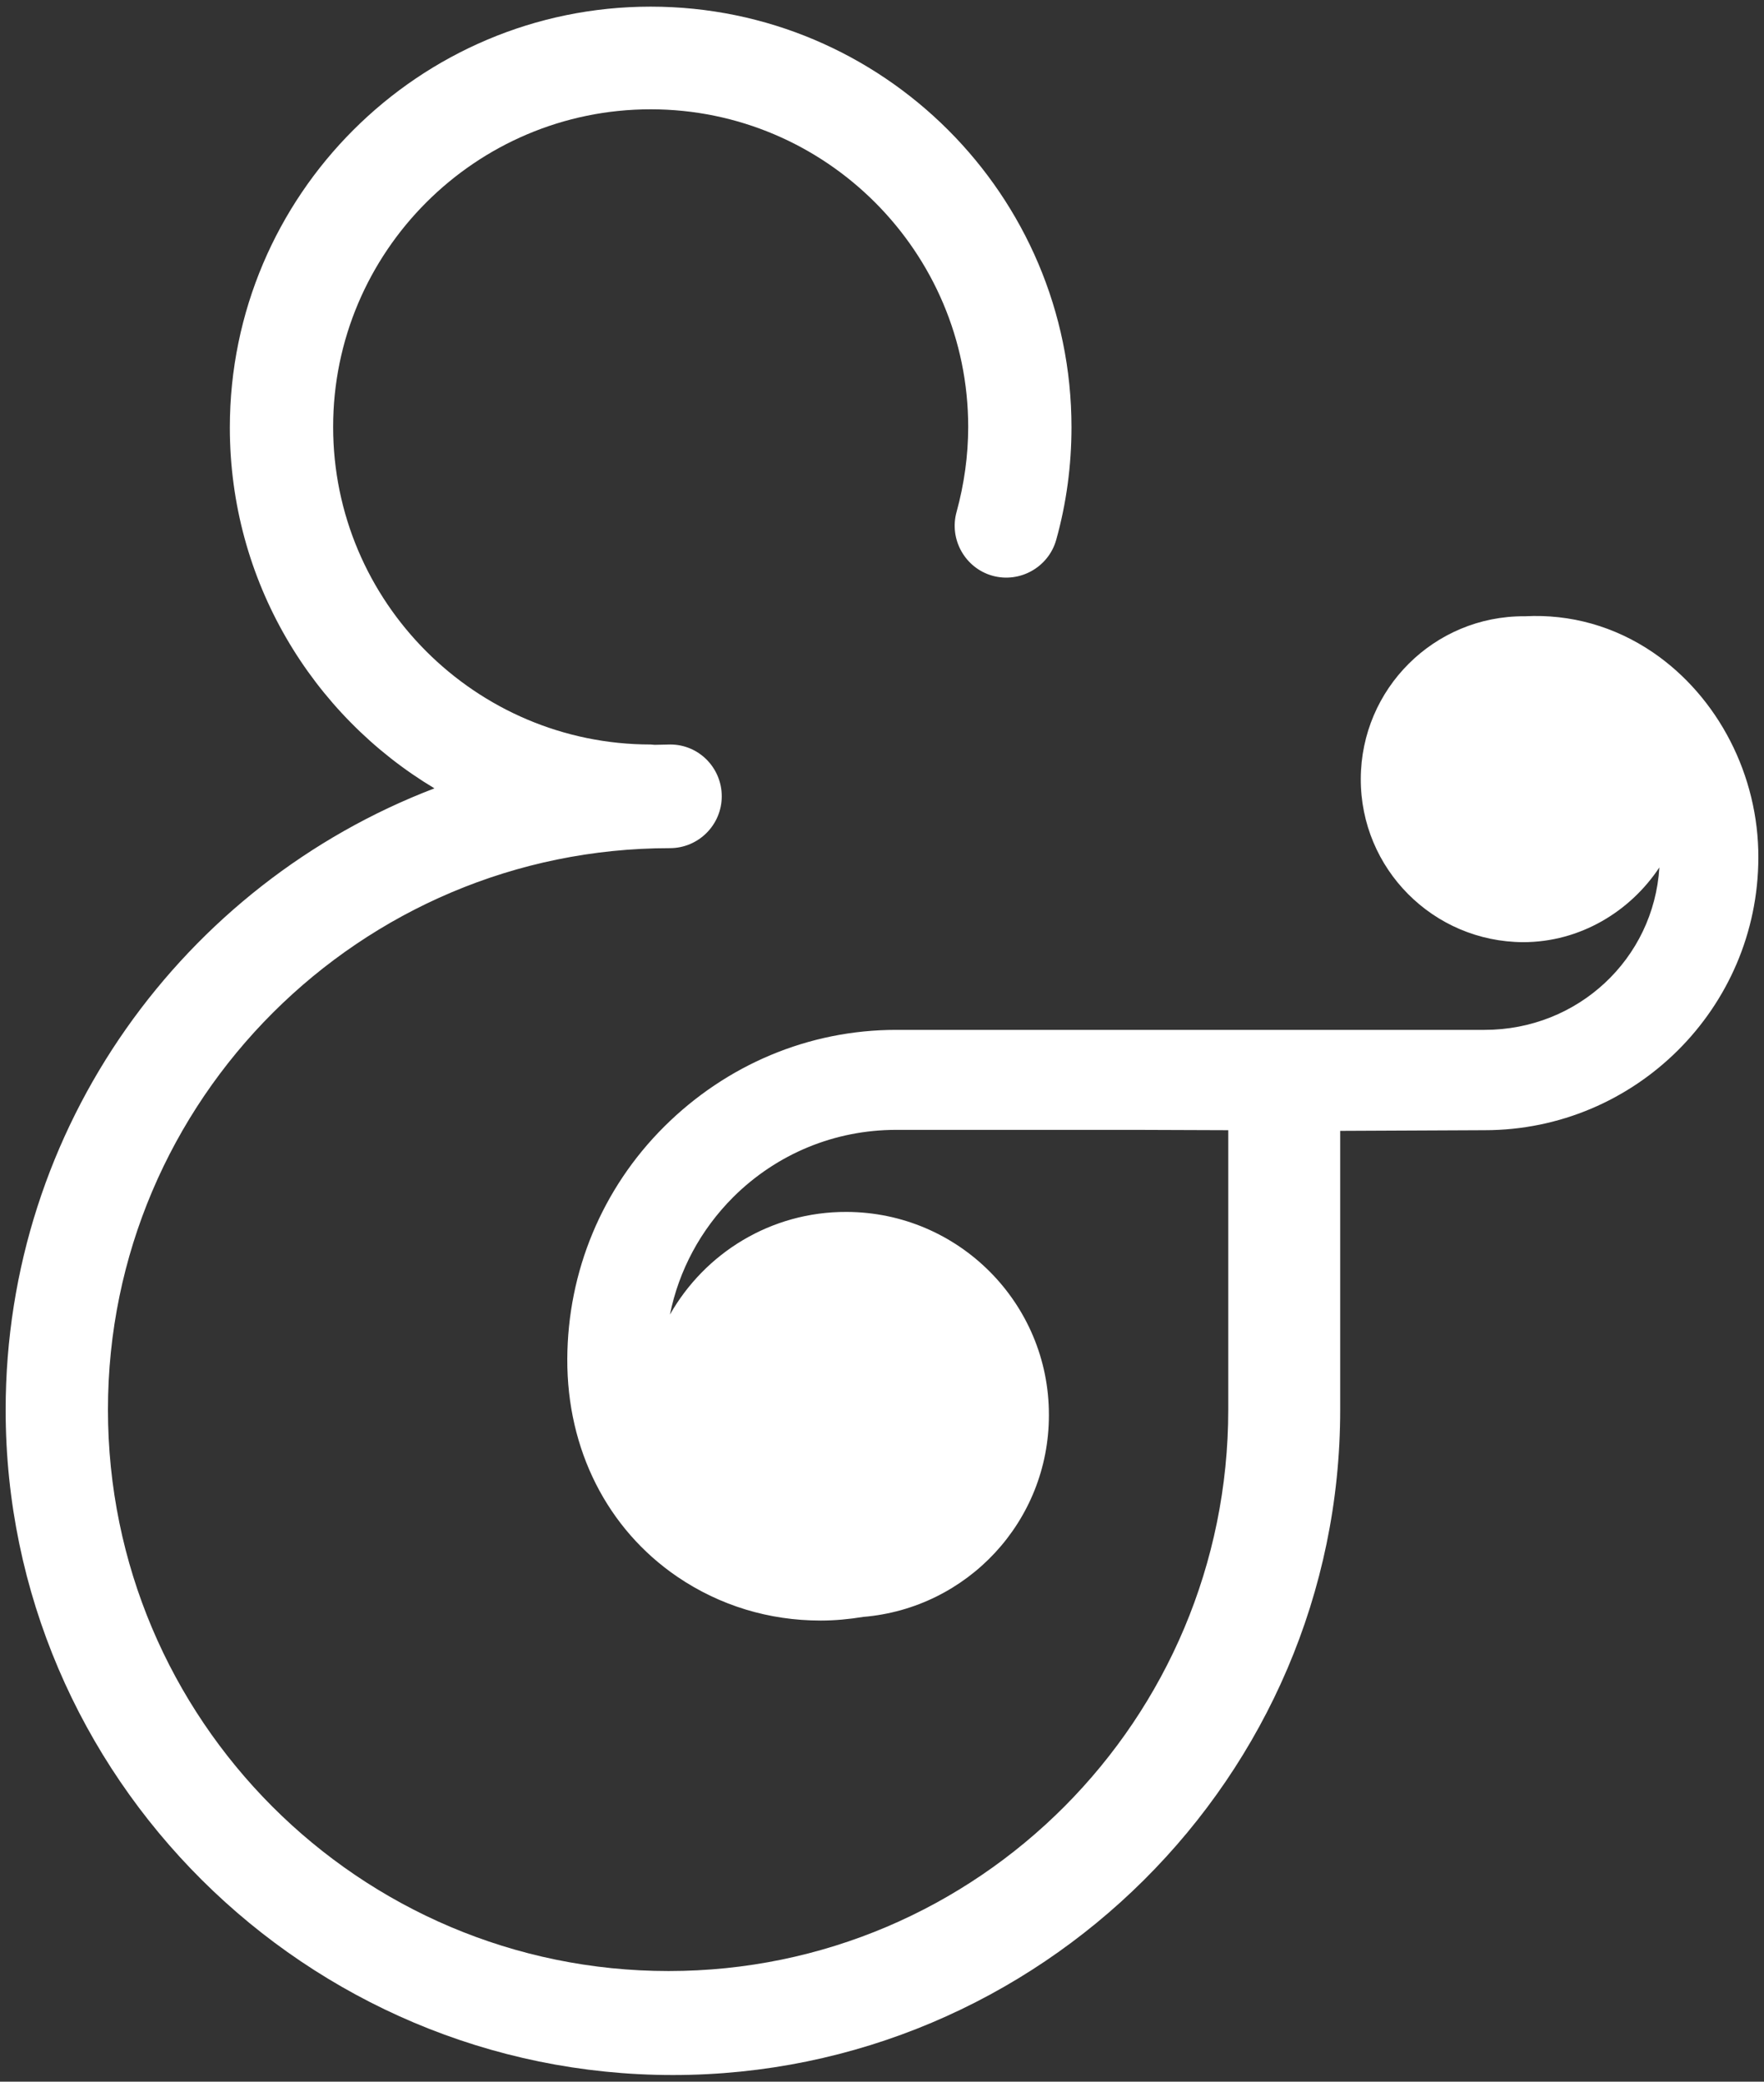
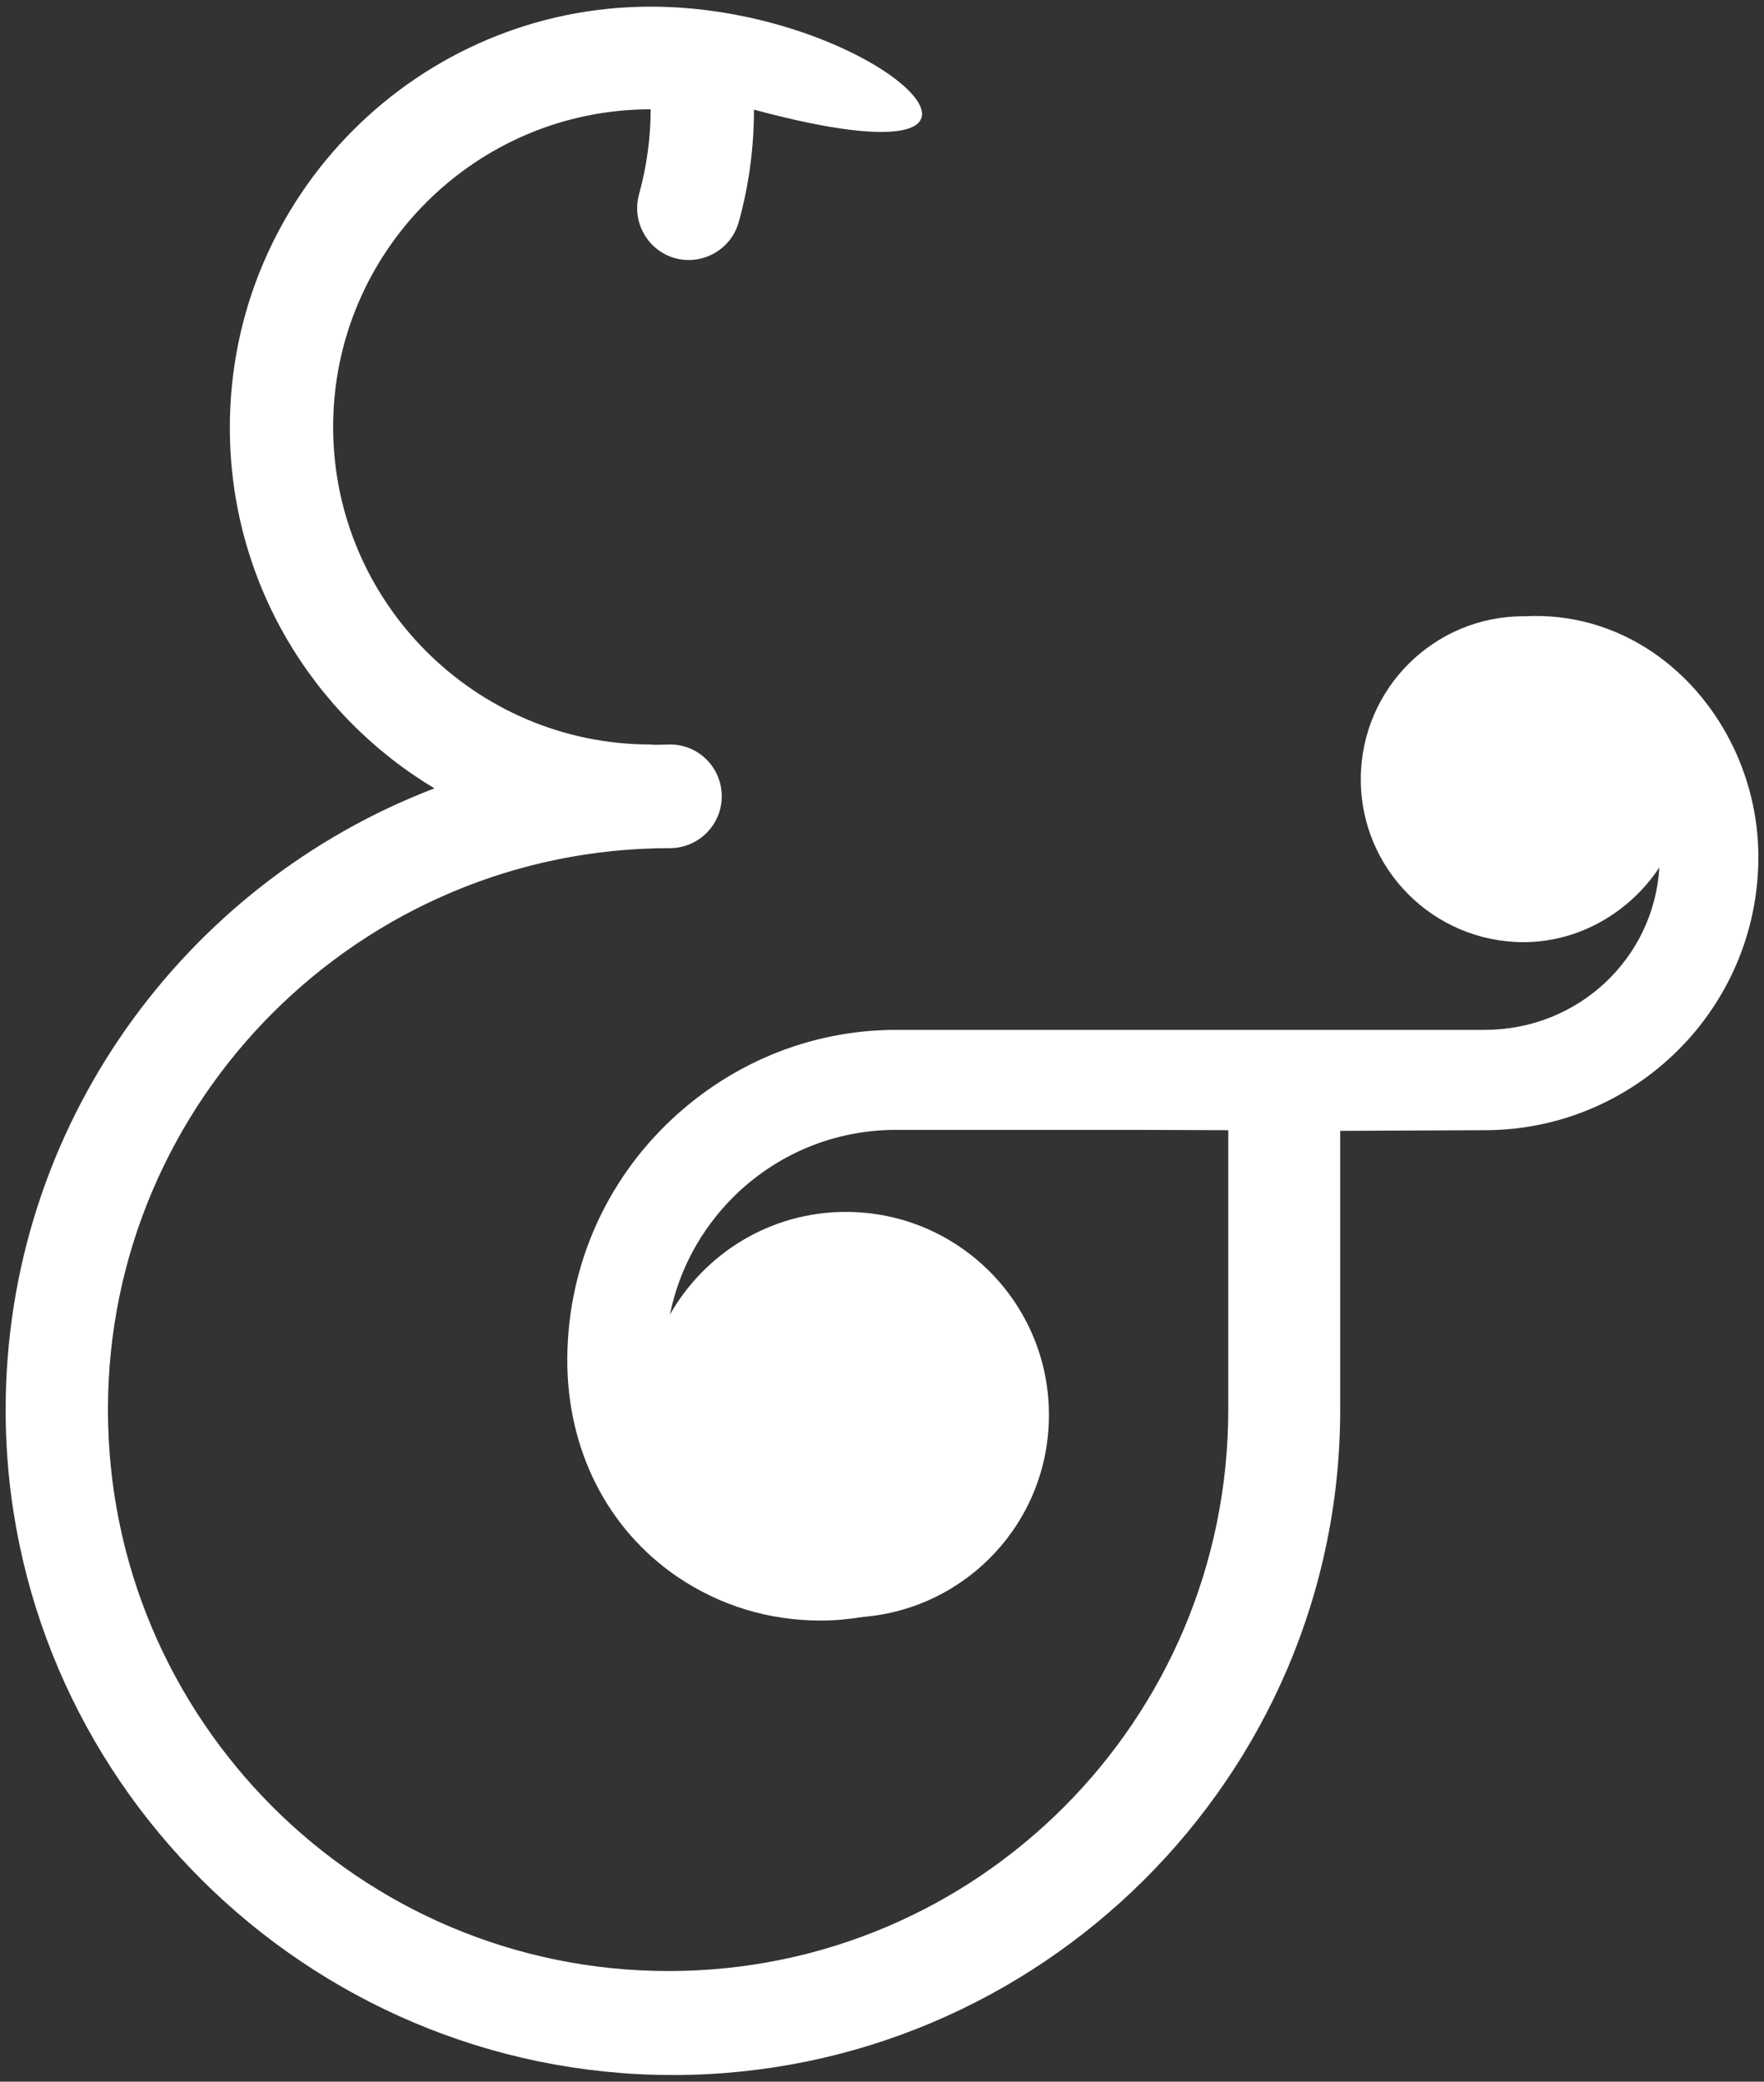
<svg xmlns="http://www.w3.org/2000/svg" version="1.1" id="Layer_1" x="0px" y="0px" viewBox="0 0 531.1 626.6" enable-background="new 0 0 531.1 626.6" xml:space="preserve">
  <rect x="0" y="0" width="531.1" height="626.6" fill="#333333" stroke="none" />
-   <path fill="#FFFFFF" d="M497.7,196.4c-11.6-7.9-24.9-11.6-38.5-10.9c-0.1,0-0.2,0-0.3,0c-27.1-0.1-49.1,21.8-49.2,48.9   c-0.1,27.1,21.8,49.1,48.9,49.2c17.1,0,32.2-9.2,41-22.5C497.9,288.7,475,310,447,310H270.1h-0.3c-26.3,0-51.1,10.5-69.8,29.1   c-18.7,18.6-29.1,43.6-29.2,70c-0.1,27.2,12,51.1,33.1,65.5c12.8,8.7,27.6,13.2,43.2,13.2c4.2,0,8.5-0.4,12.8-1.1   c31.3-2.6,55.9-28.7,55.9-60.7c0.1-33.7-27.2-61.1-60.9-61.2c-22.8-0.1-42.7,12.4-53.2,30.9c2.7-13.3,9.2-25.5,19.1-35.4   c13.1-13,30.5-20.2,49-20.2h0.2H342h0c0.2,0-0.1,0,0.1,0l27.7,0.1v84.1c0,93.2-75.3,169-168.5,169c-93.2,0-168.8-75.8-168.8-169   c0-93.2,76-169,169.2-169c8.6,0,15.6-7,15.6-15.6s-6.9-15.6-15.5-15.6c-1.6,0-3.1,0.1-4.7,0.1c-0.4,0-0.8-0.1-1.2-0.1   c-52.7,0-95.6-42.9-95.6-95.6c0-52.7,42.9-95.6,95.6-95.6s95.6,42.9,95.6,95.6c0,8.6-1.2,17.2-3.5,25.6   c-2.3,8.3,2.6,16.9,10.8,19.2c8.3,2.3,16.9-2.6,19.2-10.8c3.1-11.1,4.6-22.5,4.6-33.9C322.6,58.8,265.8,2,195.9,2   C126.1,2,69.2,58.8,69.2,128.7c0,46.1,24.7,86.5,61.6,108.6C55.4,266.1,1.7,339.1,1.7,424.4c0,110.4,90.6,200.2,200.9,200.2   s200.9-89.8,200.9-200.2v-84l43.3-0.2h0.2c45.3,0,82.3-36.7,82.4-82C529.5,233.4,517.3,209.8,497.7,196.4" />
+   <path fill="#FFFFFF" d="M497.7,196.4c-11.6-7.9-24.9-11.6-38.5-10.9c-0.1,0-0.2,0-0.3,0c-27.1-0.1-49.1,21.8-49.2,48.9   c-0.1,27.1,21.8,49.1,48.9,49.2c17.1,0,32.2-9.2,41-22.5C497.9,288.7,475,310,447,310H270.1h-0.3c-26.3,0-51.1,10.5-69.8,29.1   c-18.7,18.6-29.1,43.6-29.2,70c-0.1,27.2,12,51.1,33.1,65.5c12.8,8.7,27.6,13.2,43.2,13.2c4.2,0,8.5-0.4,12.8-1.1   c31.3-2.6,55.9-28.7,55.9-60.7c0.1-33.7-27.2-61.1-60.9-61.2c-22.8-0.1-42.7,12.4-53.2,30.9c2.7-13.3,9.2-25.5,19.1-35.4   c13.1-13,30.5-20.2,49-20.2h0.2H342h0c0.2,0-0.1,0,0.1,0l27.7,0.1v84.1c0,93.2-75.3,169-168.5,169c-93.2,0-168.8-75.8-168.8-169   c0-93.2,76-169,169.2-169c8.6,0,15.6-7,15.6-15.6s-6.9-15.6-15.5-15.6c-1.6,0-3.1,0.1-4.7,0.1c-0.4,0-0.8-0.1-1.2-0.1   c-52.7,0-95.6-42.9-95.6-95.6c0-52.7,42.9-95.6,95.6-95.6c0,8.6-1.2,17.2-3.5,25.6   c-2.3,8.3,2.6,16.9,10.8,19.2c8.3,2.3,16.9-2.6,19.2-10.8c3.1-11.1,4.6-22.5,4.6-33.9C322.6,58.8,265.8,2,195.9,2   C126.1,2,69.2,58.8,69.2,128.7c0,46.1,24.7,86.5,61.6,108.6C55.4,266.1,1.7,339.1,1.7,424.4c0,110.4,90.6,200.2,200.9,200.2   s200.9-89.8,200.9-200.2v-84l43.3-0.2h0.2c45.3,0,82.3-36.7,82.4-82C529.5,233.4,517.3,209.8,497.7,196.4" />
</svg>